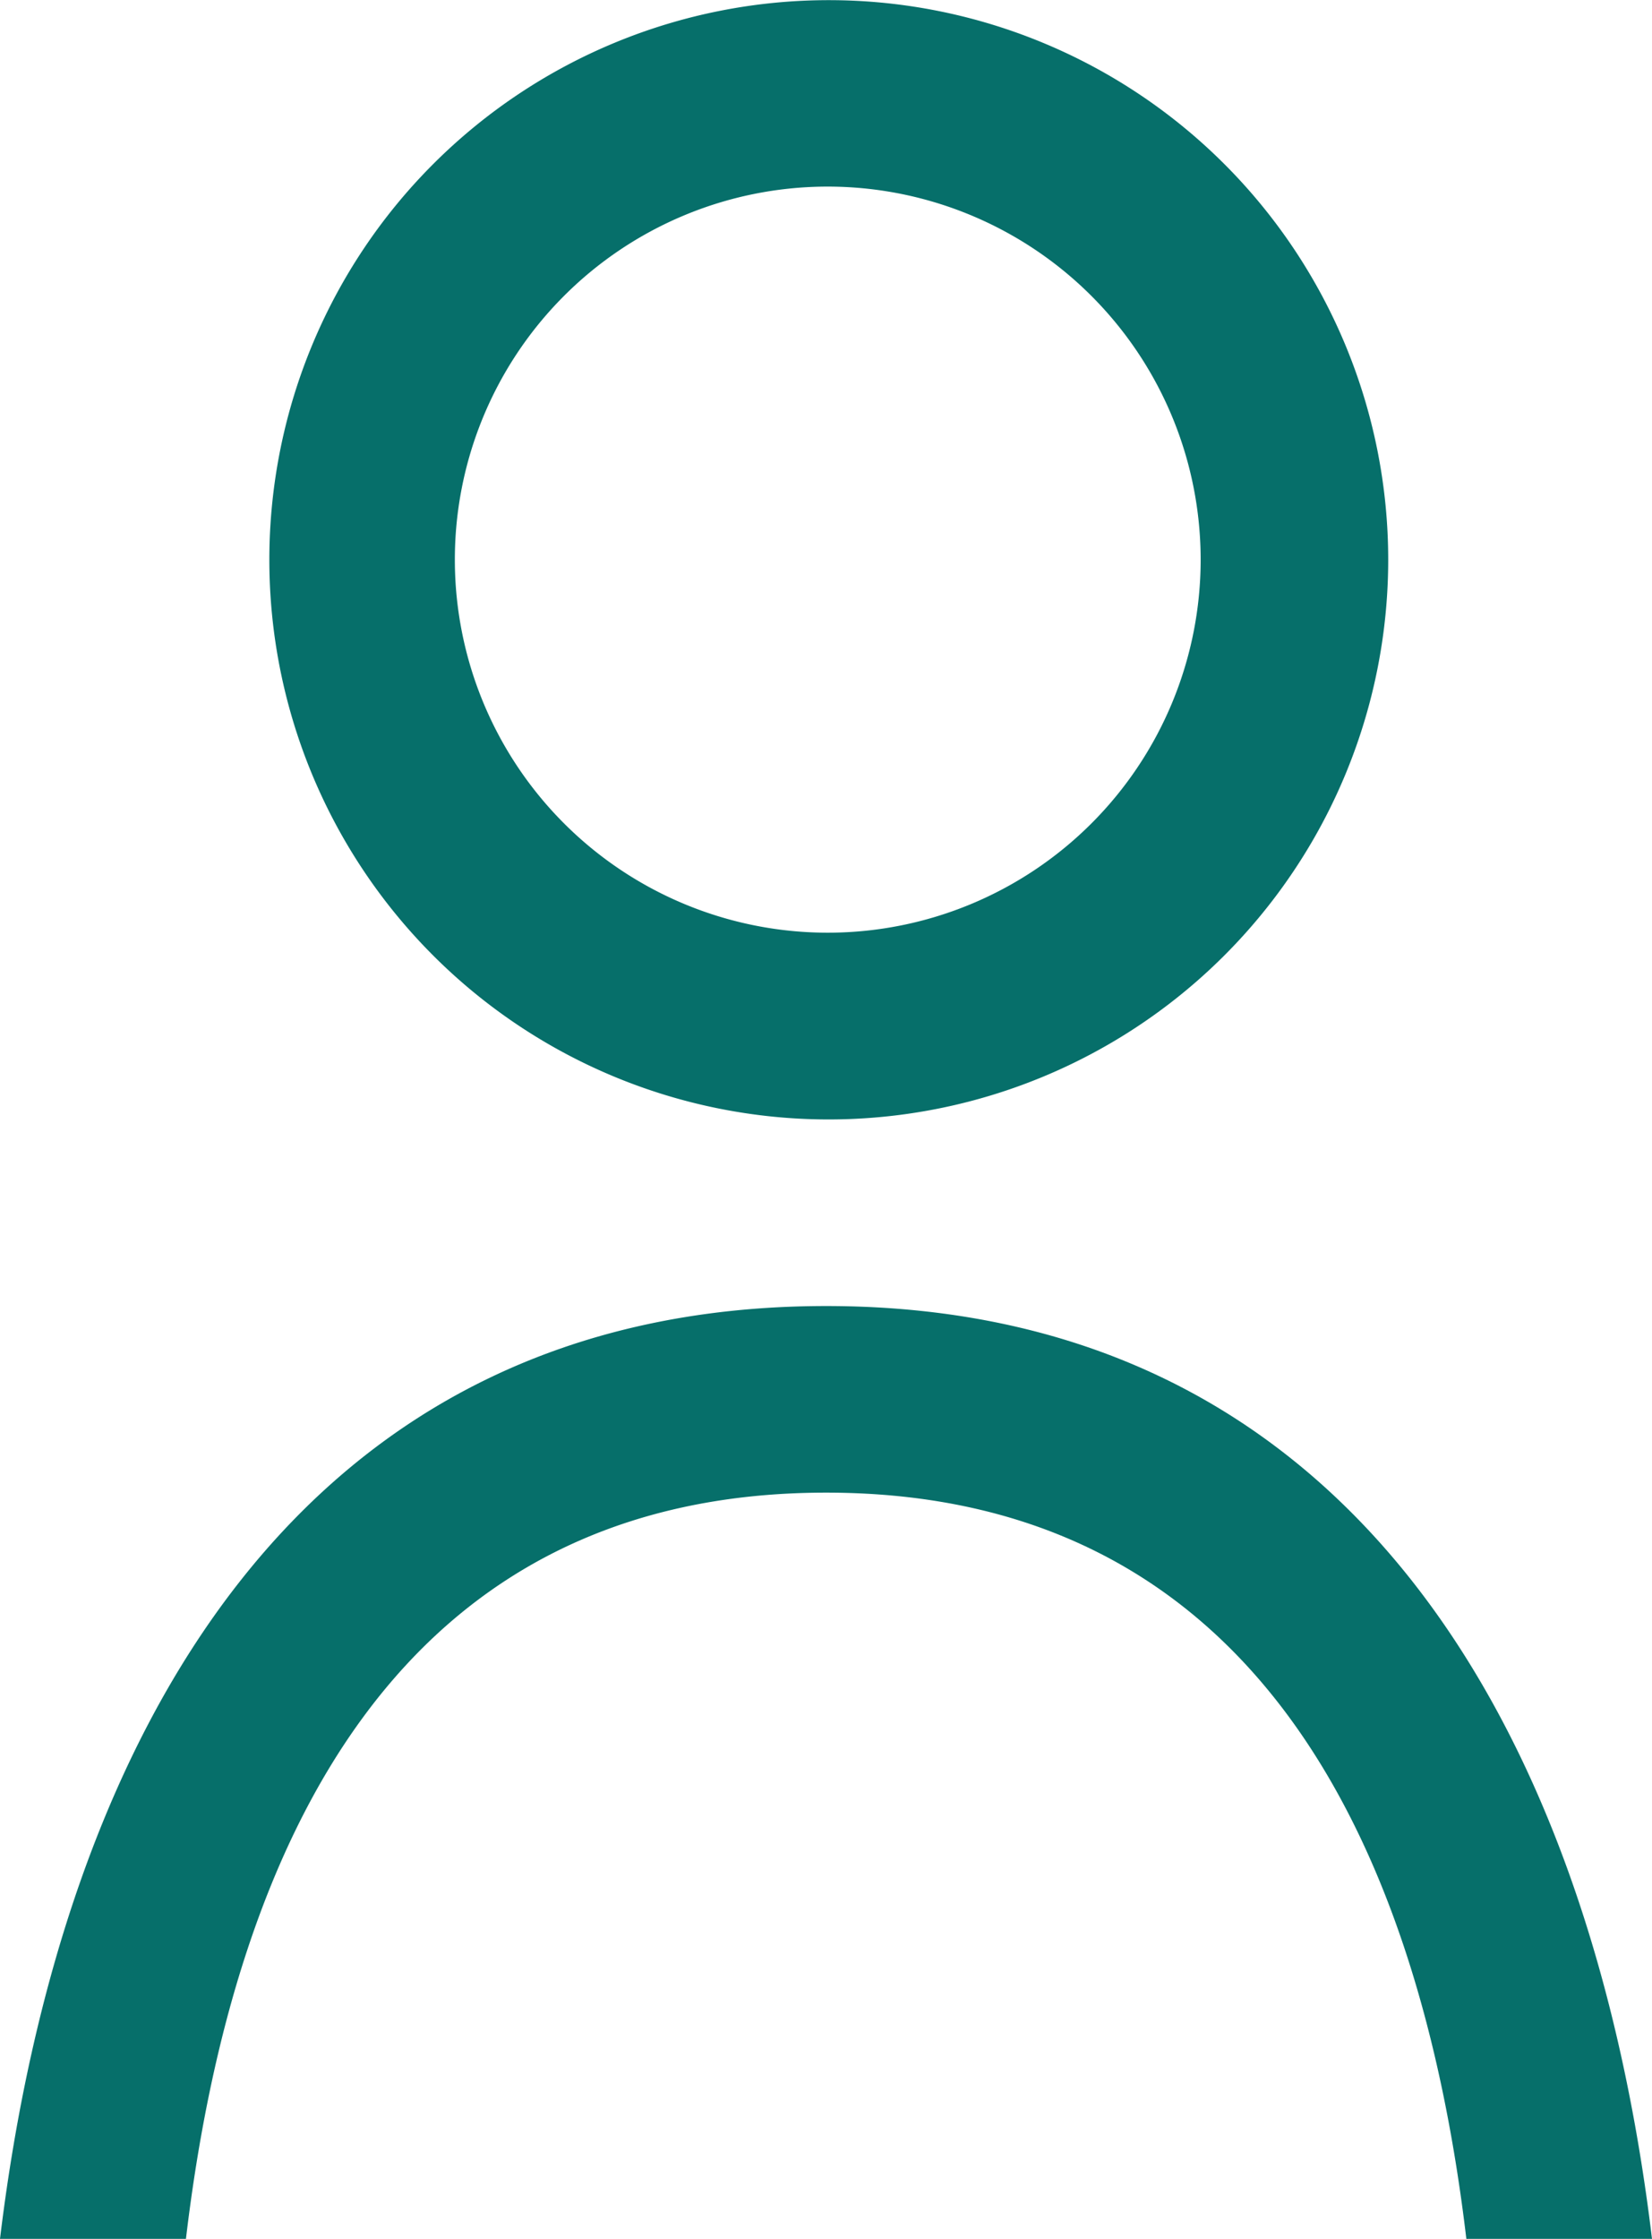
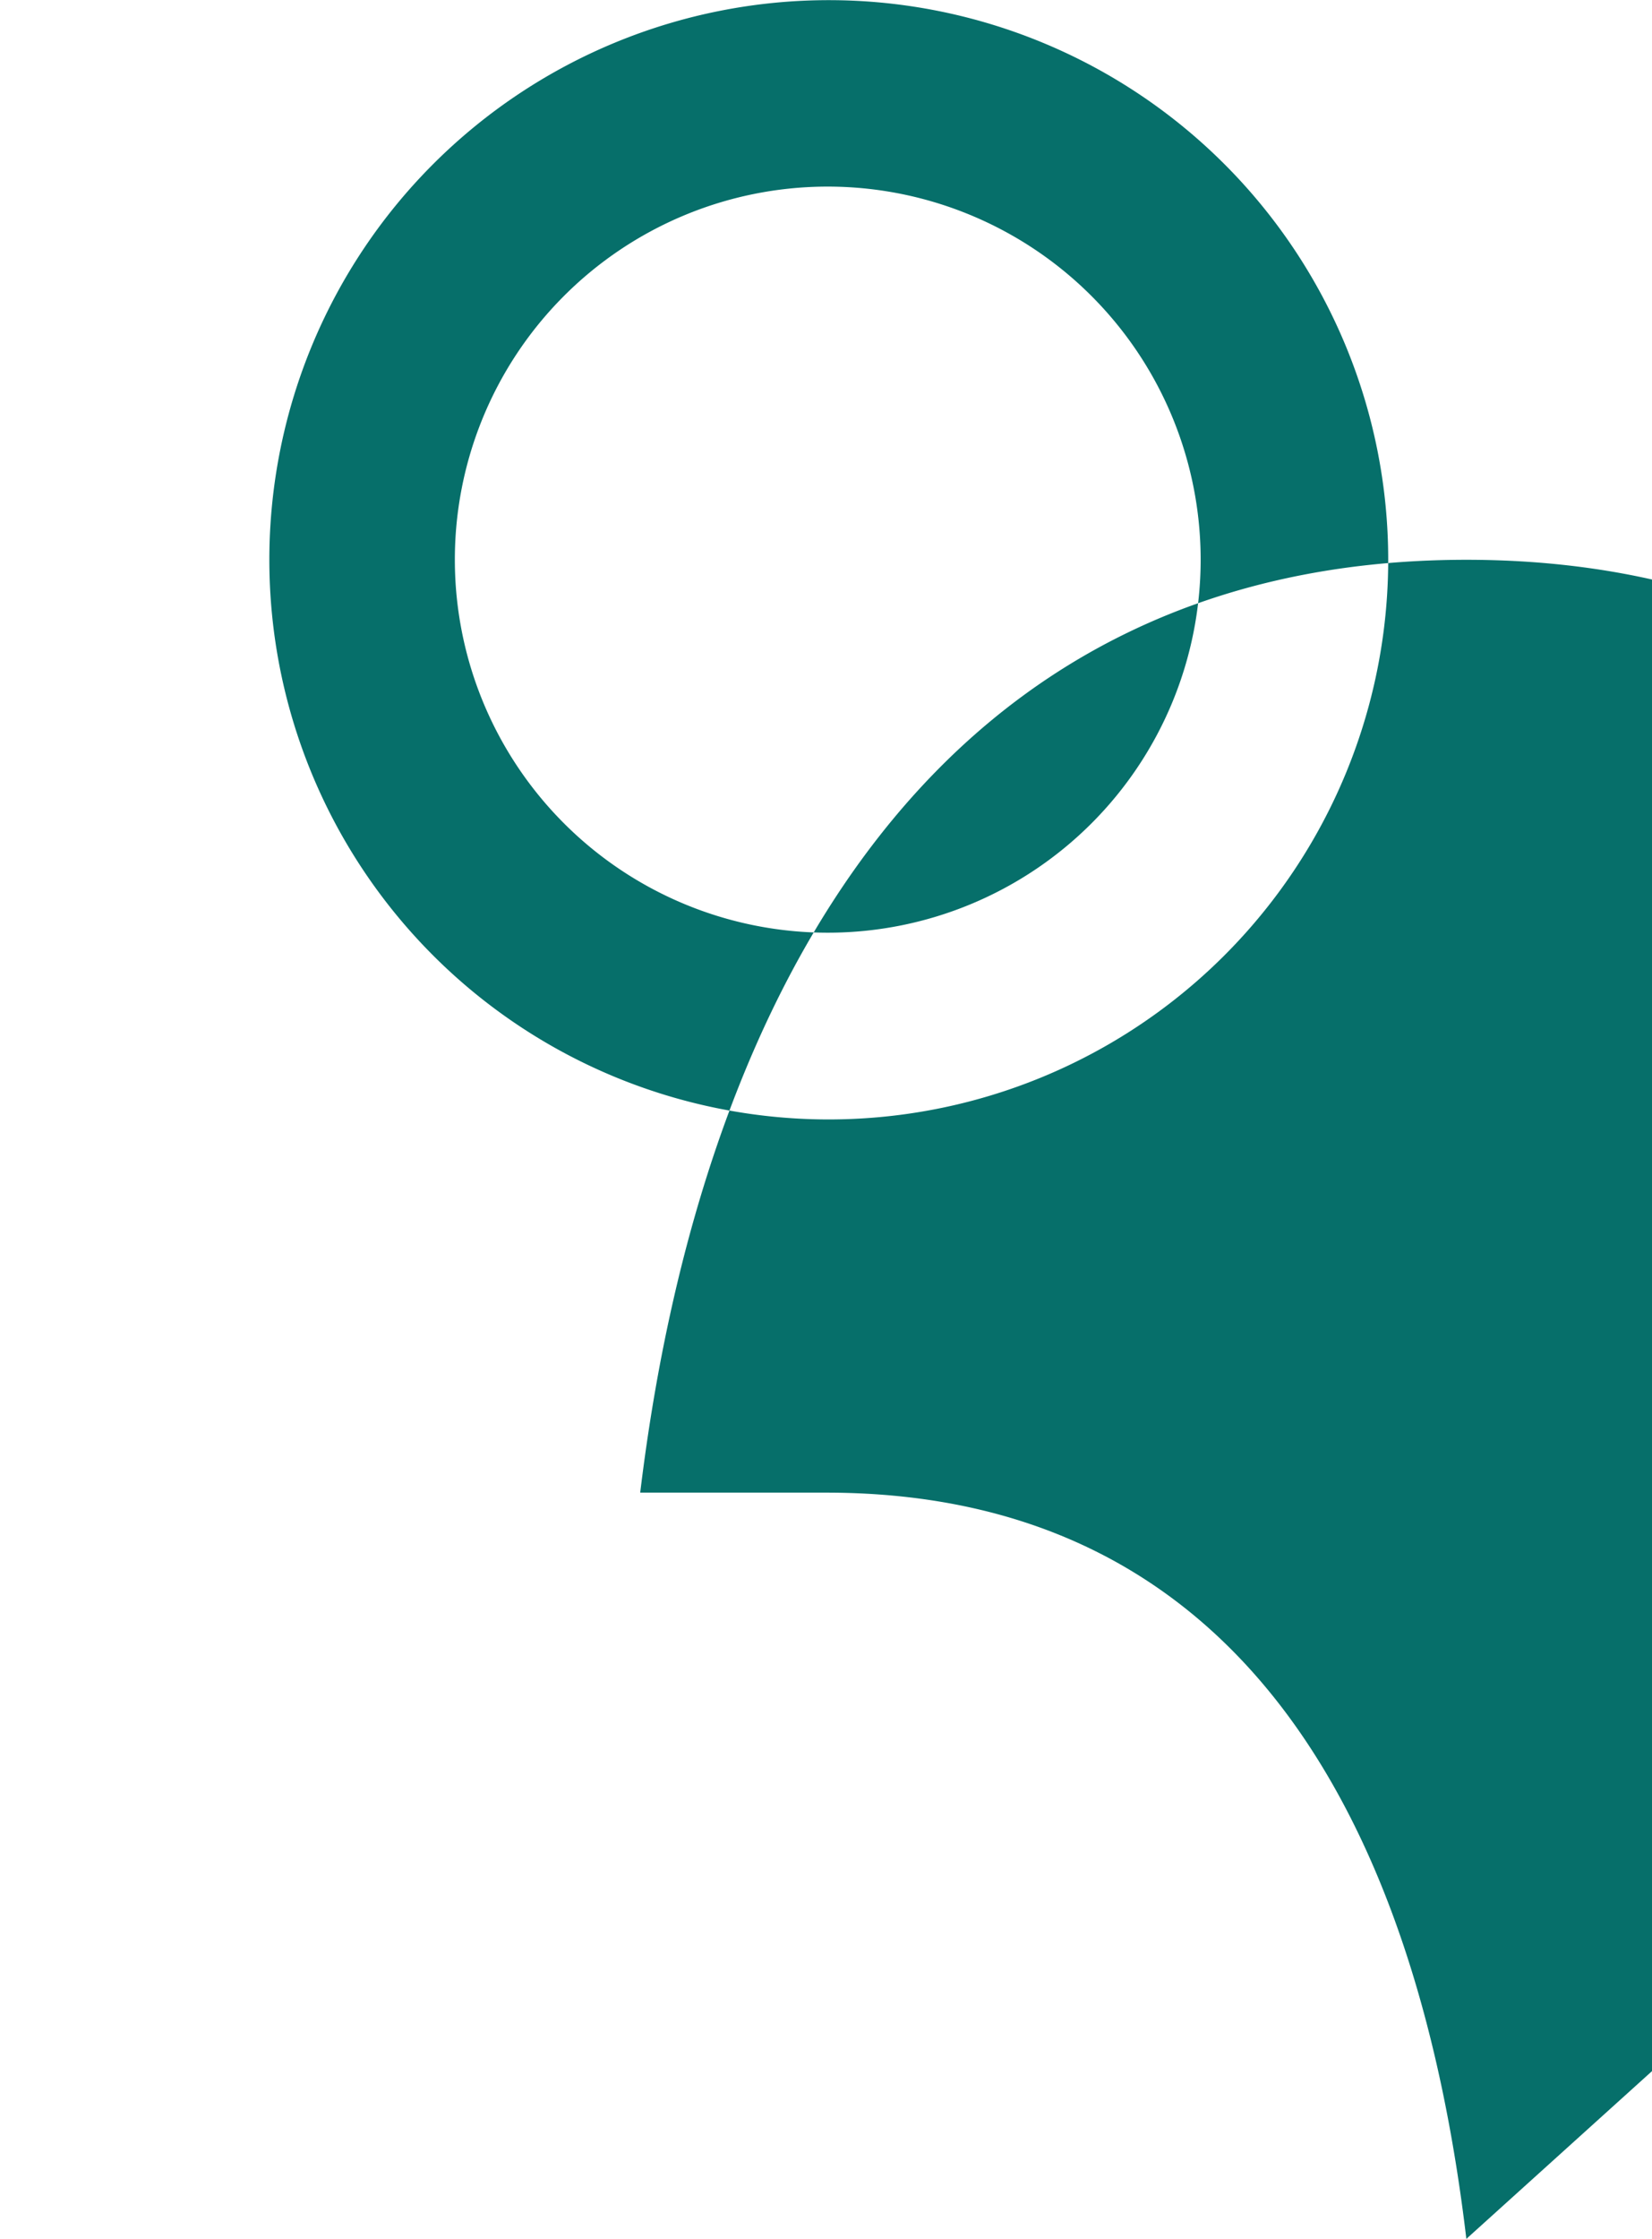
<svg xmlns="http://www.w3.org/2000/svg" width="11.31" height="15.322" viewBox="0 0 11.31 15.322">
-   <path id="user" d="M1469.019,813.322c-.329-2.775-1.492-5.107-4.383-5.107s-4.054,2.332-4.383,5.107h-1.273c.419-3.464,2.057-6.384,5.656-6.384s5.237,2.92,5.654,6.384Zm-4.383-7.661a3.83,3.83,0,1,1,3.848-3.831A3.831,3.831,0,0,1,1464.637,805.661Zm0-6.384a2.553,2.553,0,1,0,2.564,2.553A2.554,2.554,0,0,0,1464.637,799.277Z" transform="translate(-1458.98 -798)" fill="#066f6a" fill-rule="evenodd" />
+   <path id="user" d="M1469.019,813.322c-.329-2.775-1.492-5.107-4.383-5.107h-1.273c.419-3.464,2.057-6.384,5.656-6.384s5.237,2.92,5.654,6.384Zm-4.383-7.661a3.83,3.83,0,1,1,3.848-3.831A3.831,3.831,0,0,1,1464.637,805.661Zm0-6.384a2.553,2.553,0,1,0,2.564,2.553A2.554,2.554,0,0,0,1464.637,799.277Z" transform="translate(-1458.98 -798)" fill="#066f6a" fill-rule="evenodd" />
</svg>